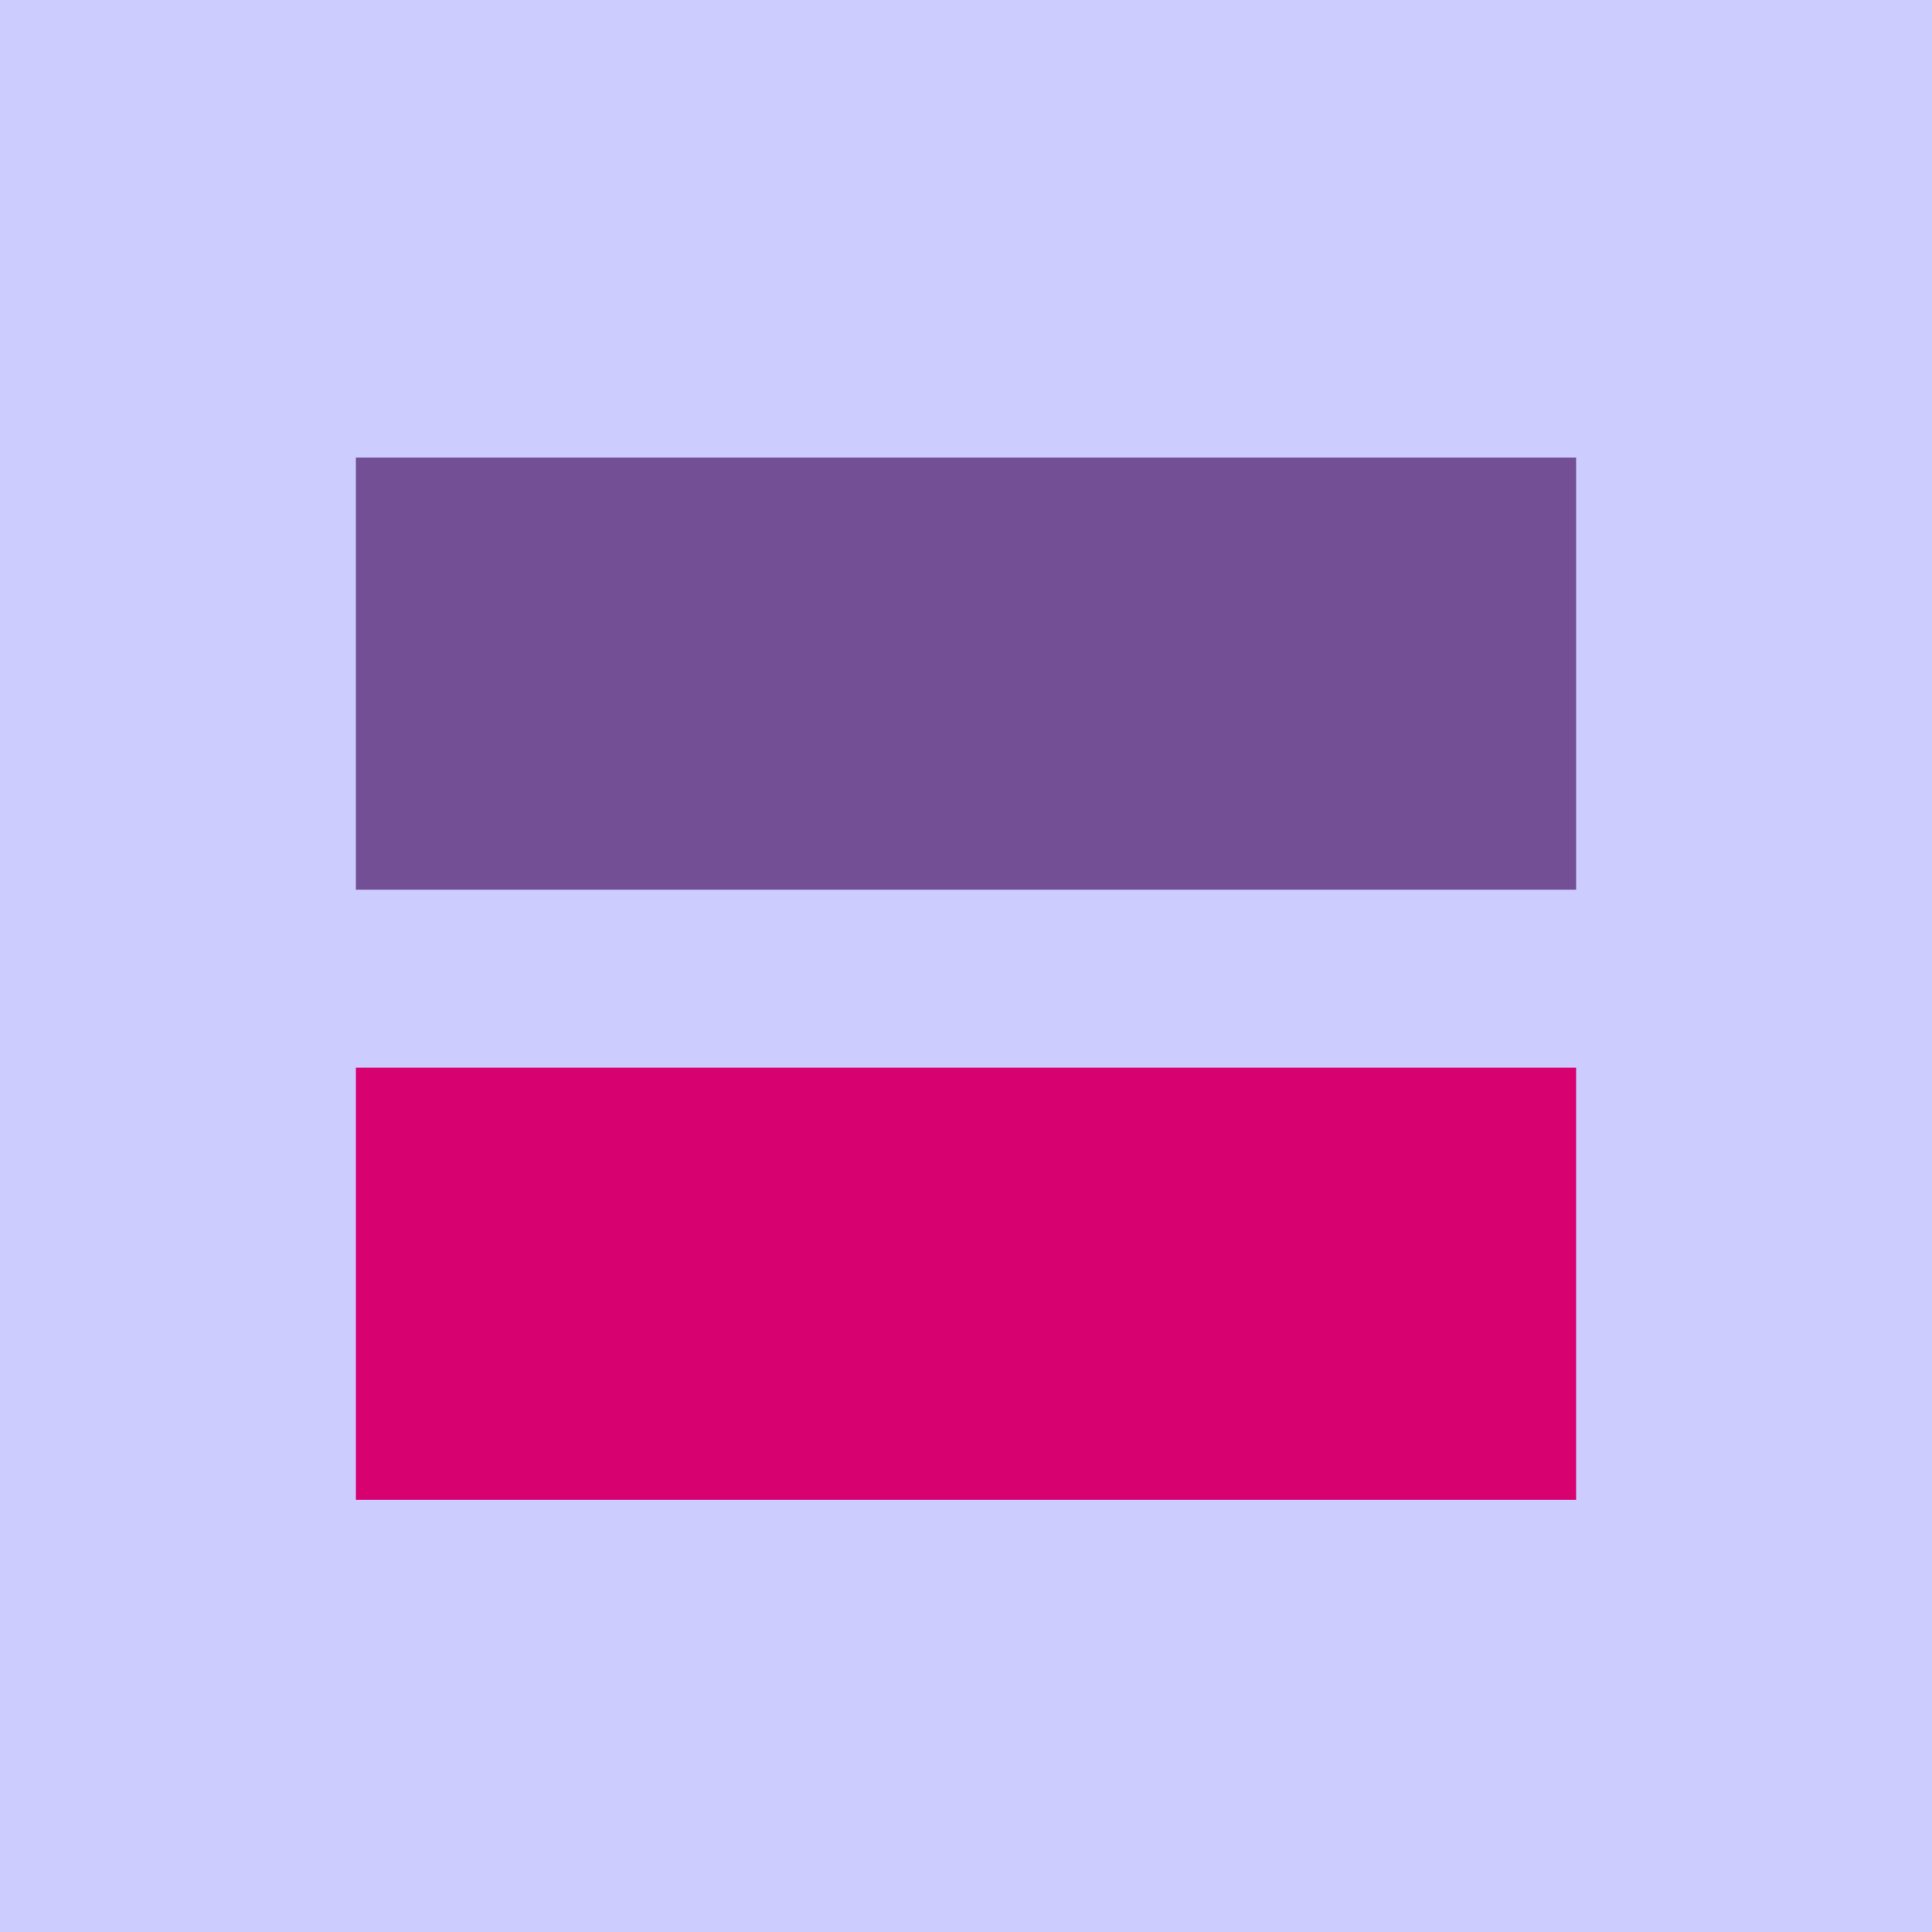
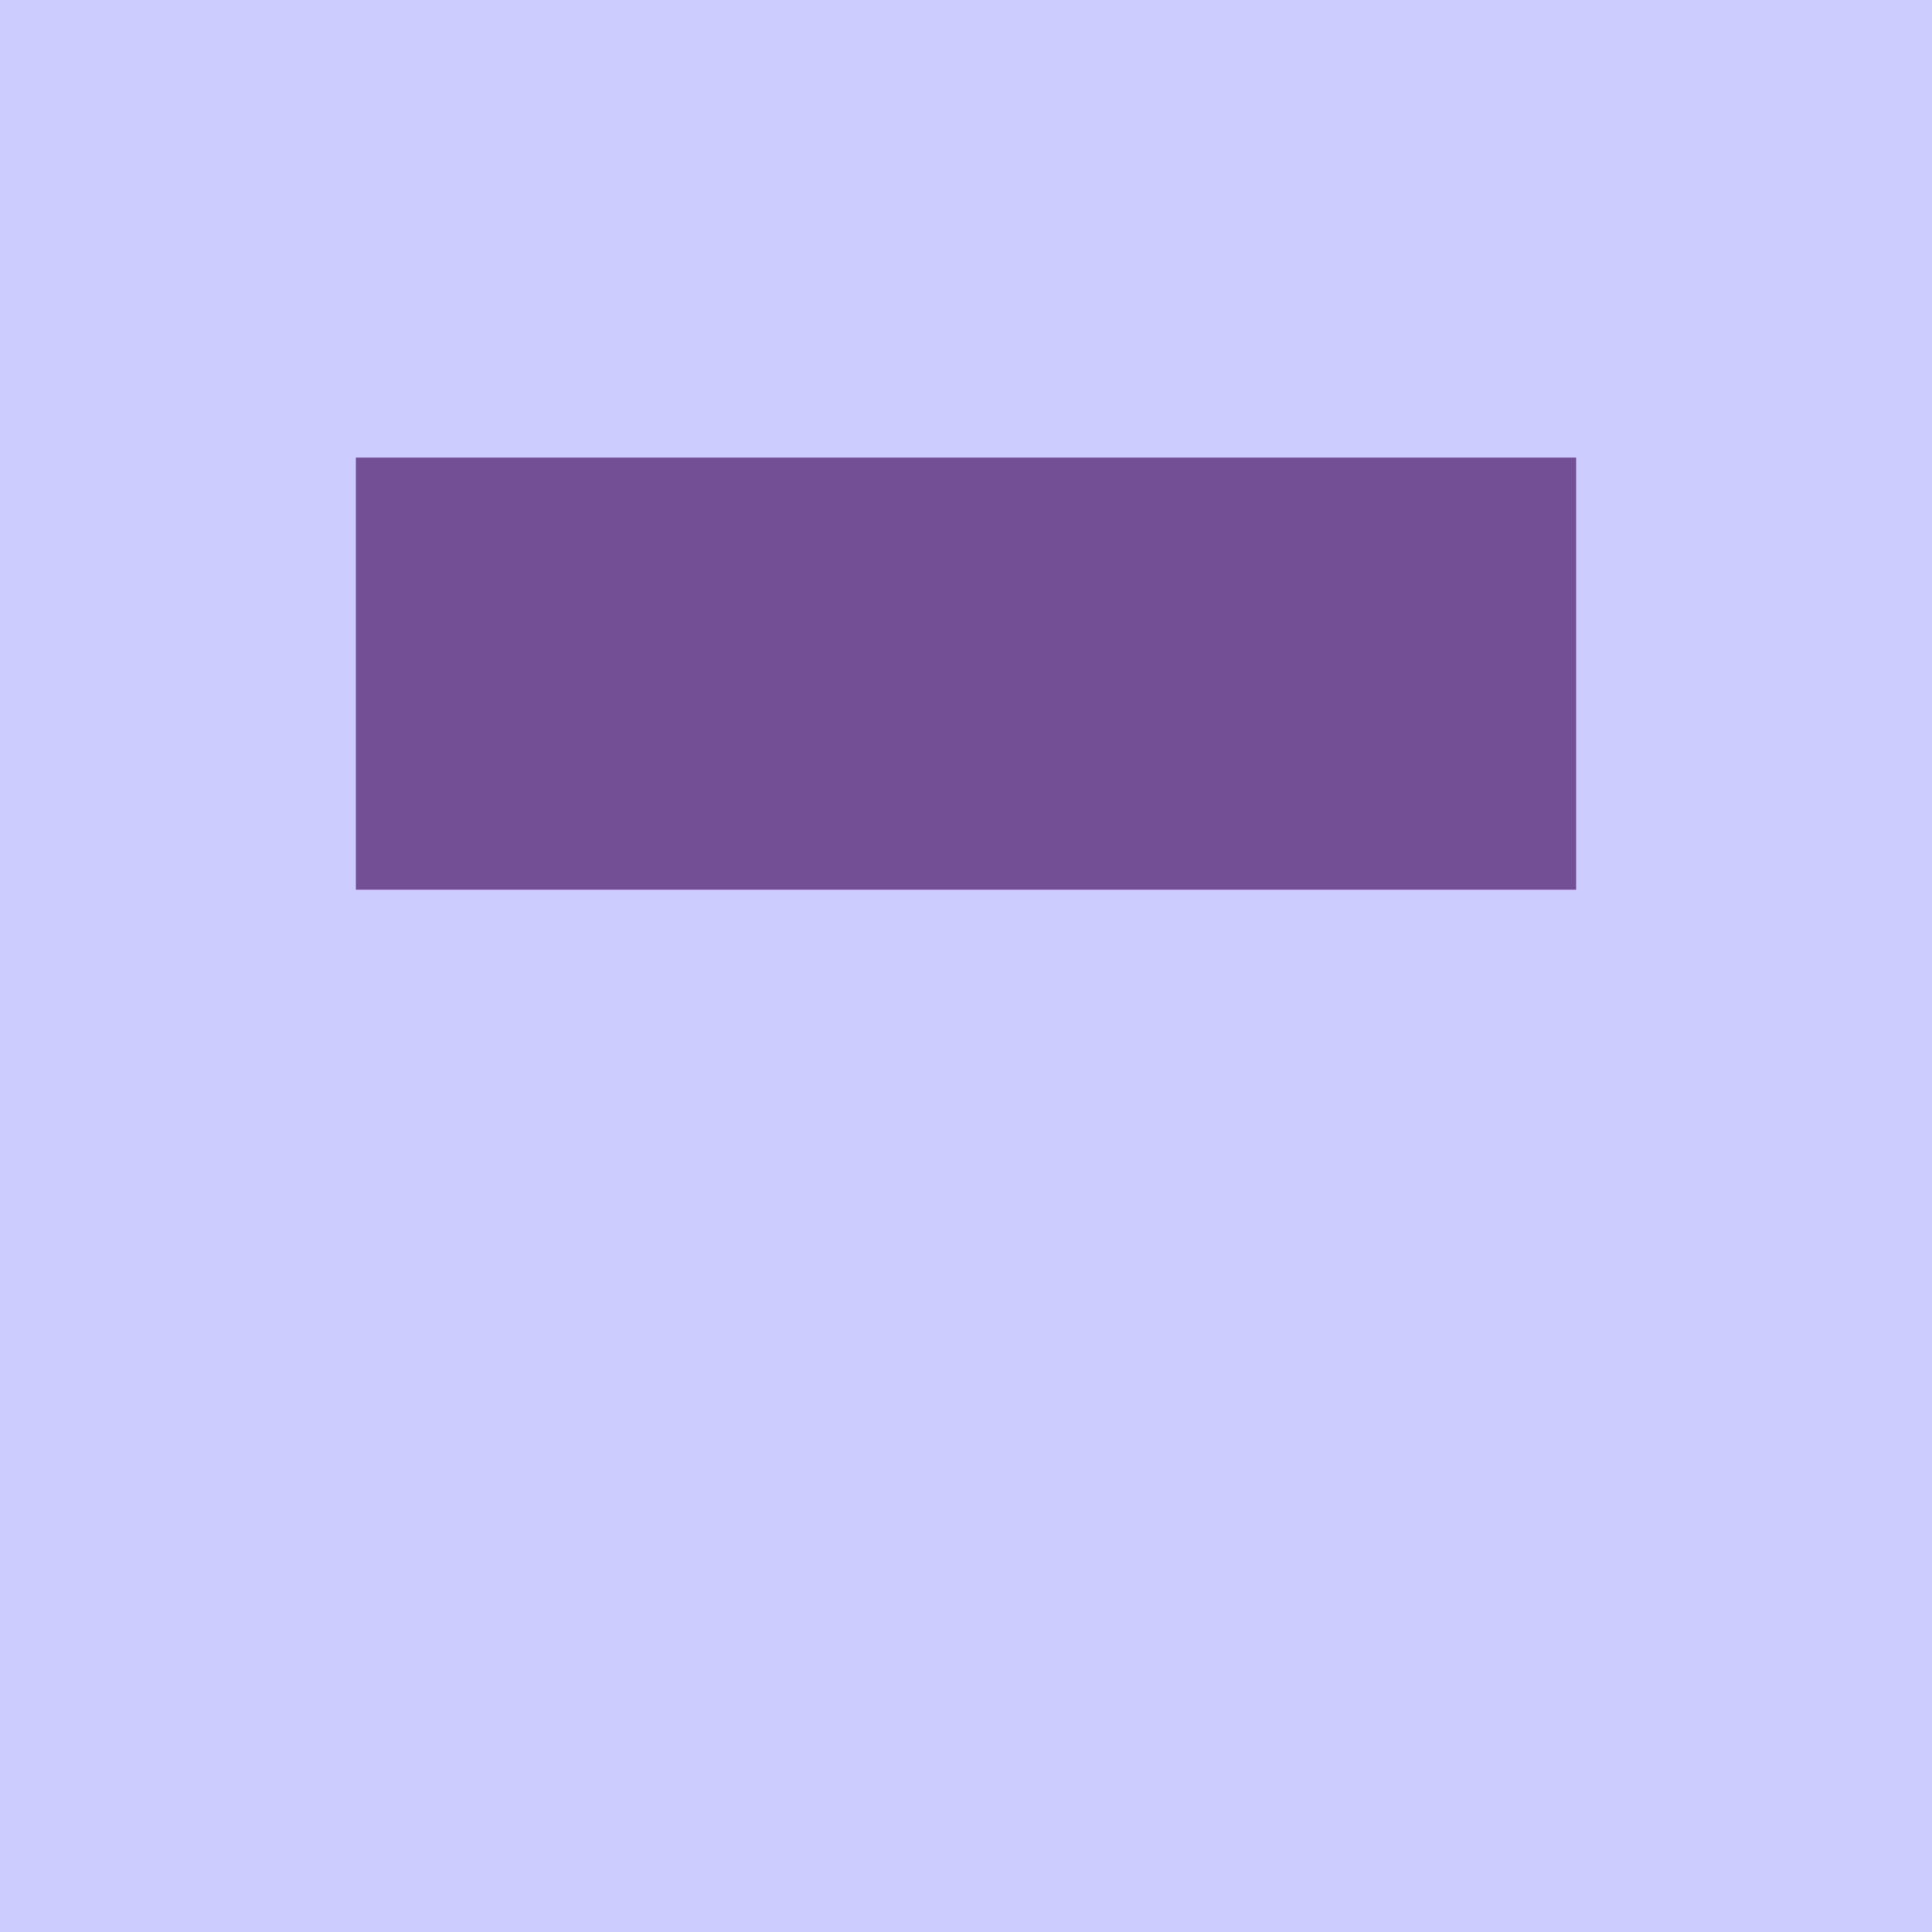
<svg xmlns="http://www.w3.org/2000/svg" width="1520" height="1520">
  <desc>HRC marriage equality sign</desc>
  <rect width="1520" height="1520" style="fill:#ccf" />
  <rect width="960" height="340" x="280" y="360" style="fill:#734f96" />
-   <rect width="960" height="340" x="280" y="840" style="fill:#d70270" />
</svg>